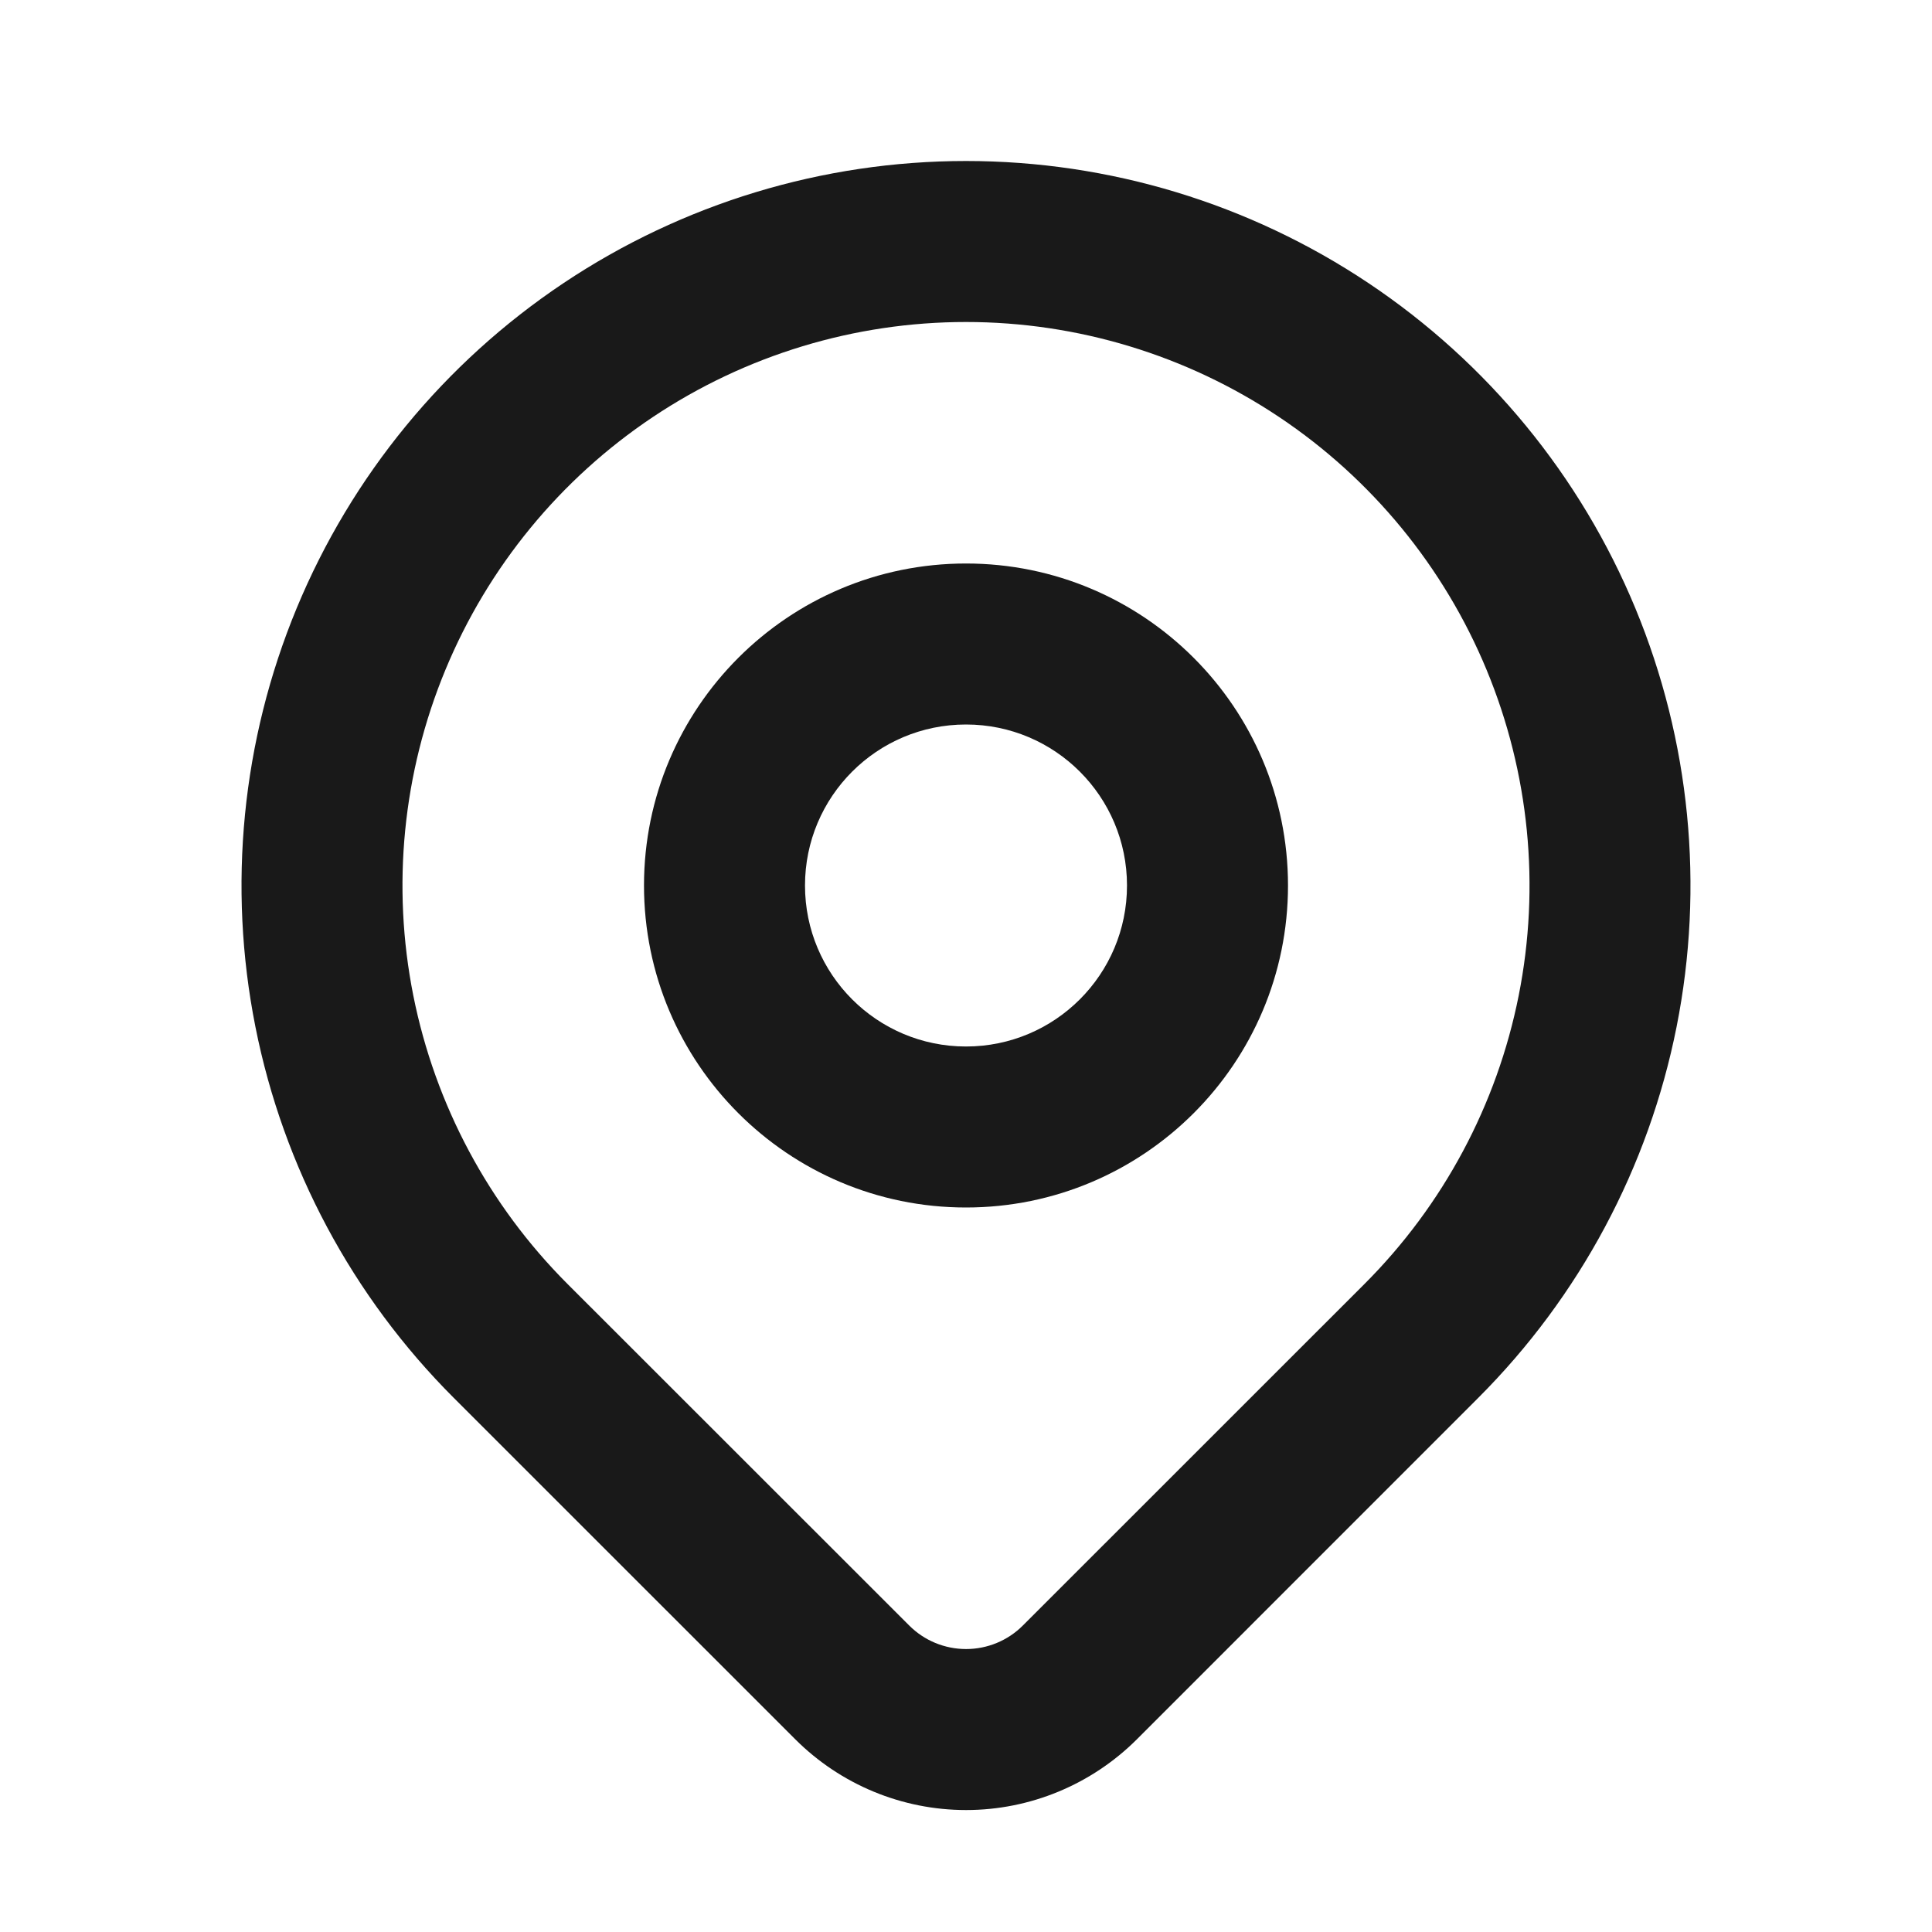
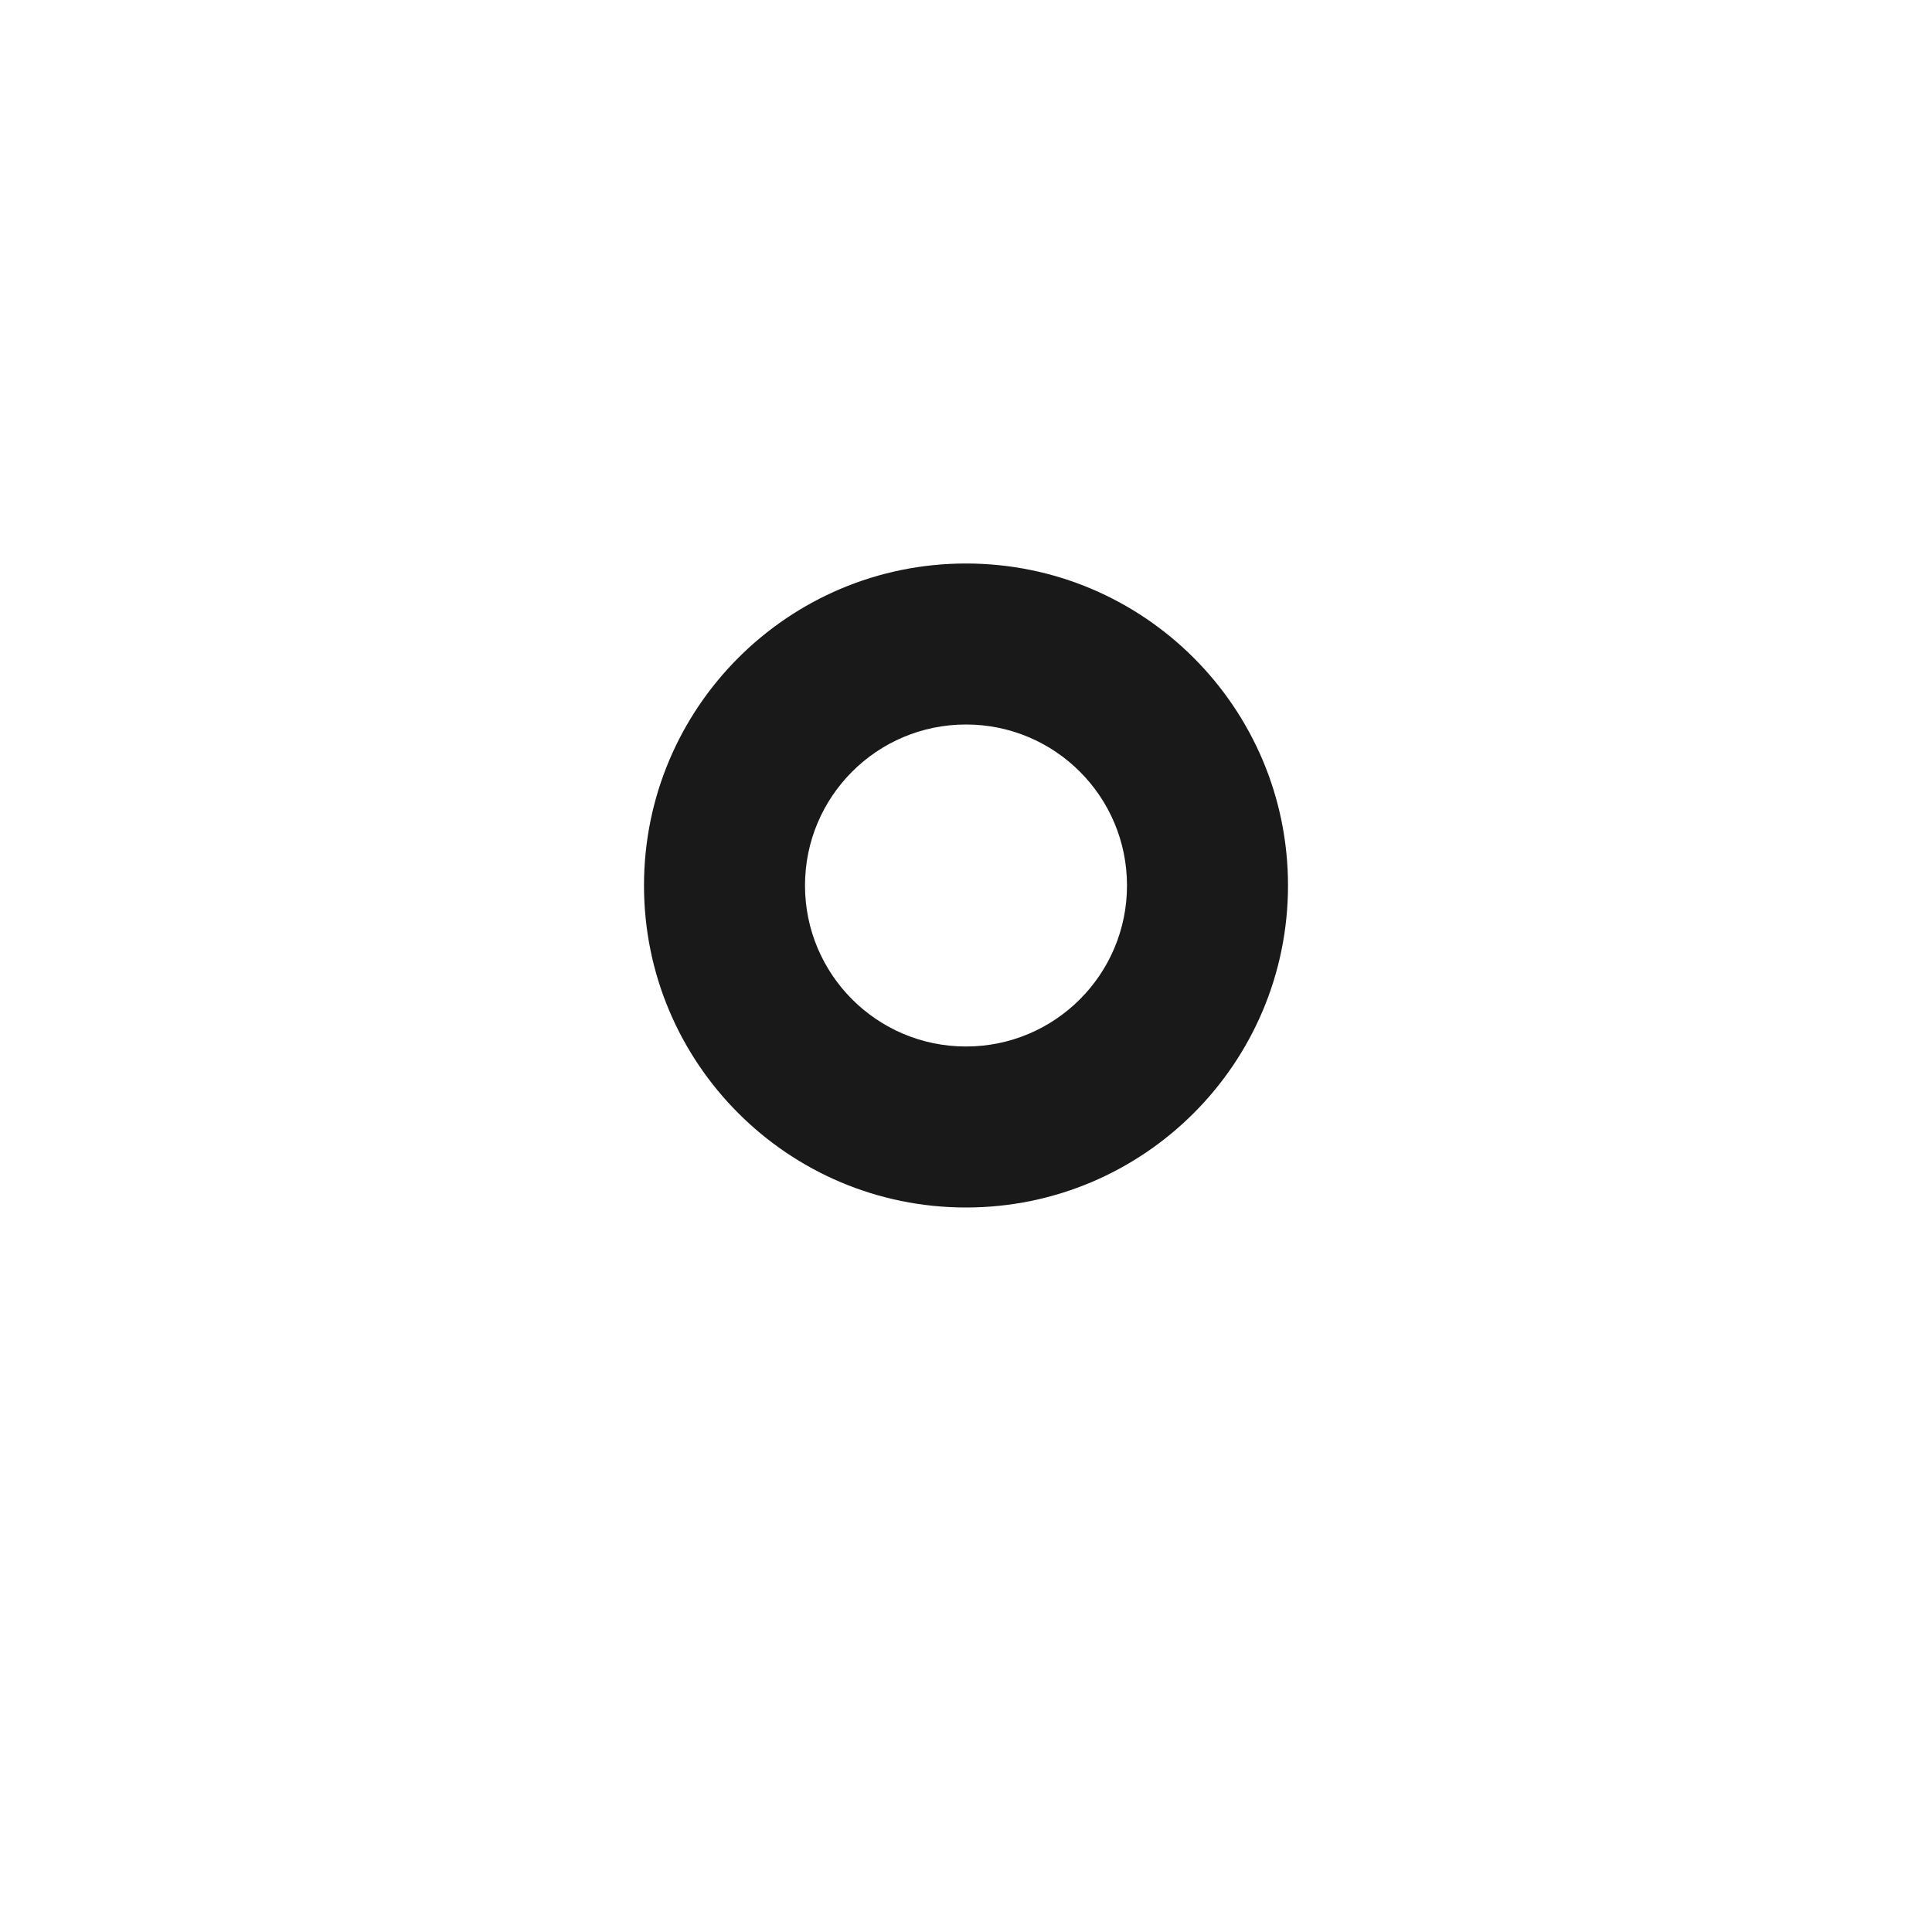
<svg xmlns="http://www.w3.org/2000/svg" width="24" height="24" viewBox="0 0 24 24" fill="none">
  <path fill-rule="evenodd" clip-rule="evenodd" d="M12 9C10.895 9 10 9.895 10 11C10 12.105 10.895 13 12 13C13.105 13 14 12.105 14 11C14 9.895 13.105 9 12 9ZM8 11C8 8.791 9.791 7 12 7C14.209 7 16 8.791 16 11C16 13.209 14.209 15 12 15C9.791 15 8 13.209 8 11Z" fill="#191919" />
-   <path fill-rule="evenodd" clip-rule="evenodd" d="M12 4C10.616 4 9.262 4.411 8.111 5.18C6.96 5.949 6.063 7.042 5.533 8.321C5.003 9.601 4.864 11.008 5.134 12.366C5.405 13.724 6.071 14.971 7.05 15.95C7.05 15.95 7.05 15.95 7.05 15.95L11.294 20.192C11.481 20.38 11.736 20.485 12.001 20.485C12.265 20.485 12.52 20.38 12.707 20.192L16.95 15.95C16.95 15.95 16.95 15.95 16.95 15.95C17.929 14.971 18.596 13.724 18.866 12.366C19.136 11.008 18.997 9.601 18.467 8.321C17.937 7.042 17.04 5.949 15.889 5.18C14.738 4.411 13.384 4 12 4ZM18.364 17.364C19.623 16.105 20.48 14.502 20.827 12.756C21.174 11.01 20.996 9.201 20.315 7.556C19.634 5.912 18.48 4.506 17 3.517C15.52 2.528 13.78 2 12 2C10.22 2 8.48 2.528 7 3.517C5.52 4.506 4.366 5.912 3.685 7.556C3.004 9.201 2.826 11.01 3.173 12.756C3.52 14.502 4.377 16.105 5.636 17.364L9.88 21.607C10.443 22.169 11.205 22.485 12.001 22.485C12.796 22.485 13.558 22.169 14.121 21.608L18.364 17.364Z" fill="#191919" />
</svg>